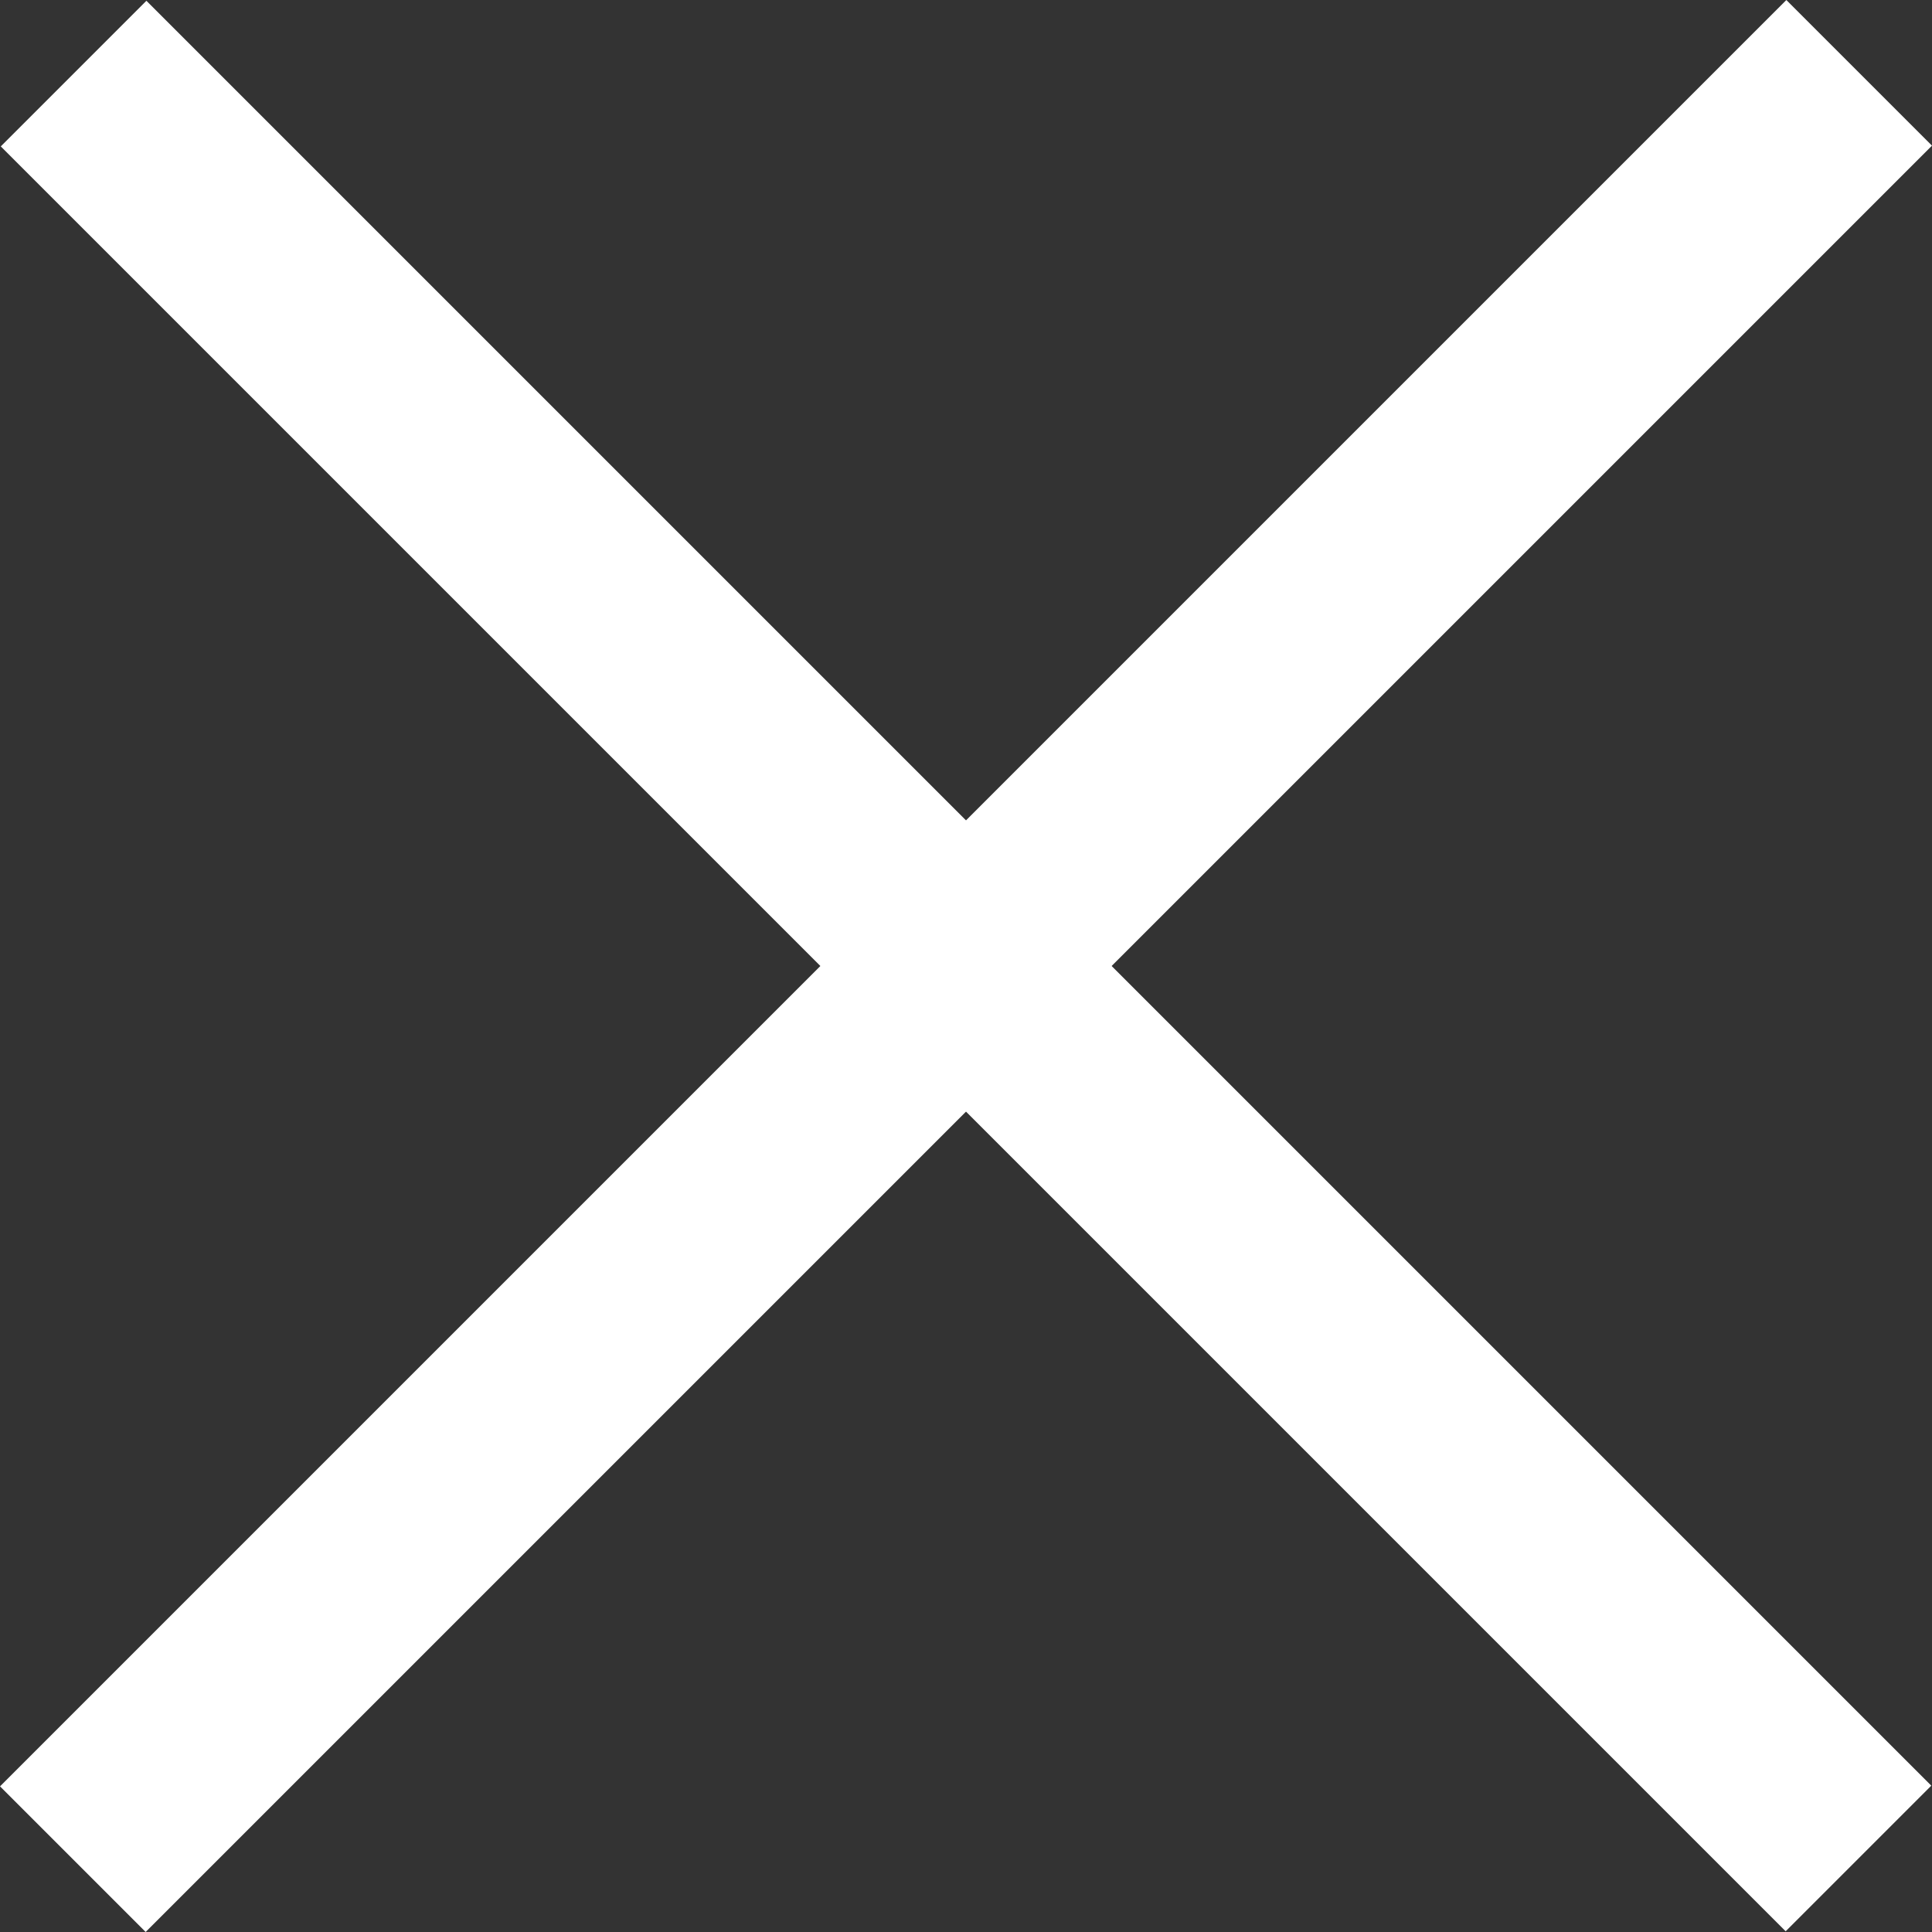
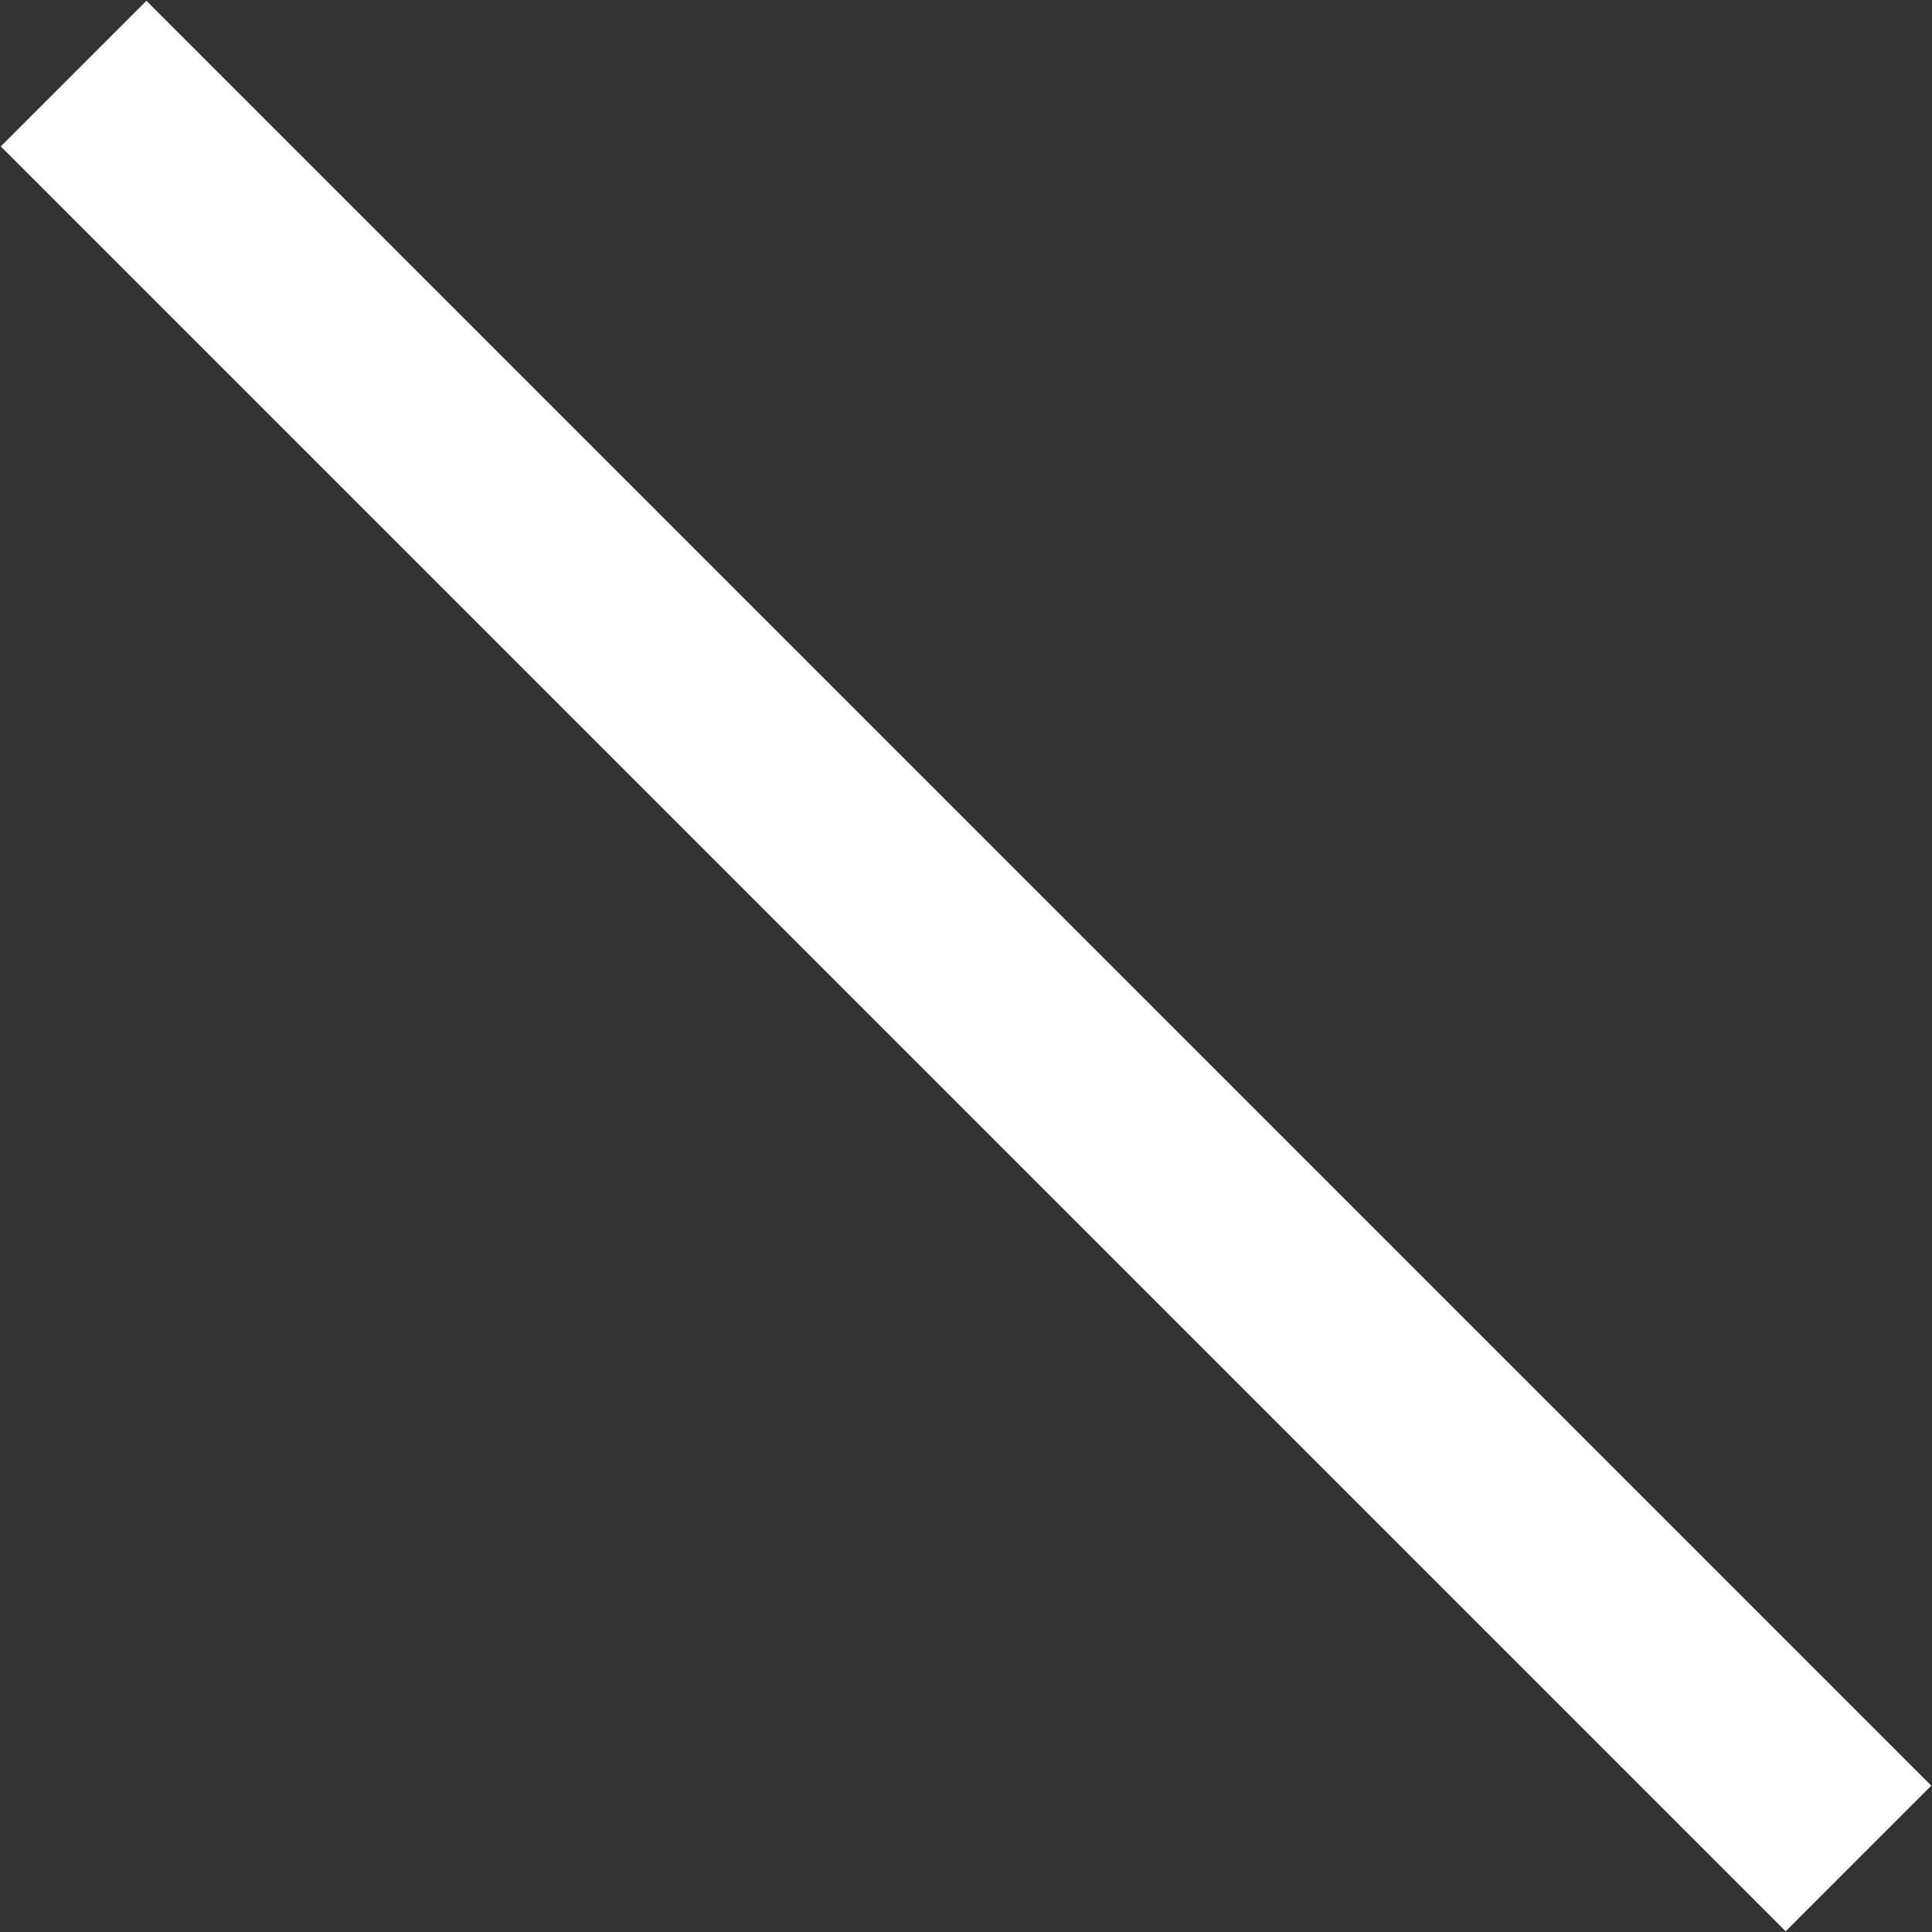
<svg xmlns="http://www.w3.org/2000/svg" width="28.143" height="28.143" viewBox="0 0 28.143 28.143">
  <rect x="0" y="0" width="28.143" height="28.143" fill="#333333" stroke="none" />
  <g id="Gruppe_7197" data-name="Gruppe 7197" transform="translate(-1200.939 -449.439)">
    <line id="Linie_52" data-name="Linie 52" x2="26" y2="26" transform="translate(1202.011 450.511)" fill="none" stroke="#fff" stroke-width="3" />
-     <line id="Linie_53" data-name="Linie 53" x2="26.021" y2="26.021" transform="translate(1228.021 450.5) rotate(90)" fill="none" stroke="#fff" stroke-width="3" />
  </g>
</svg>